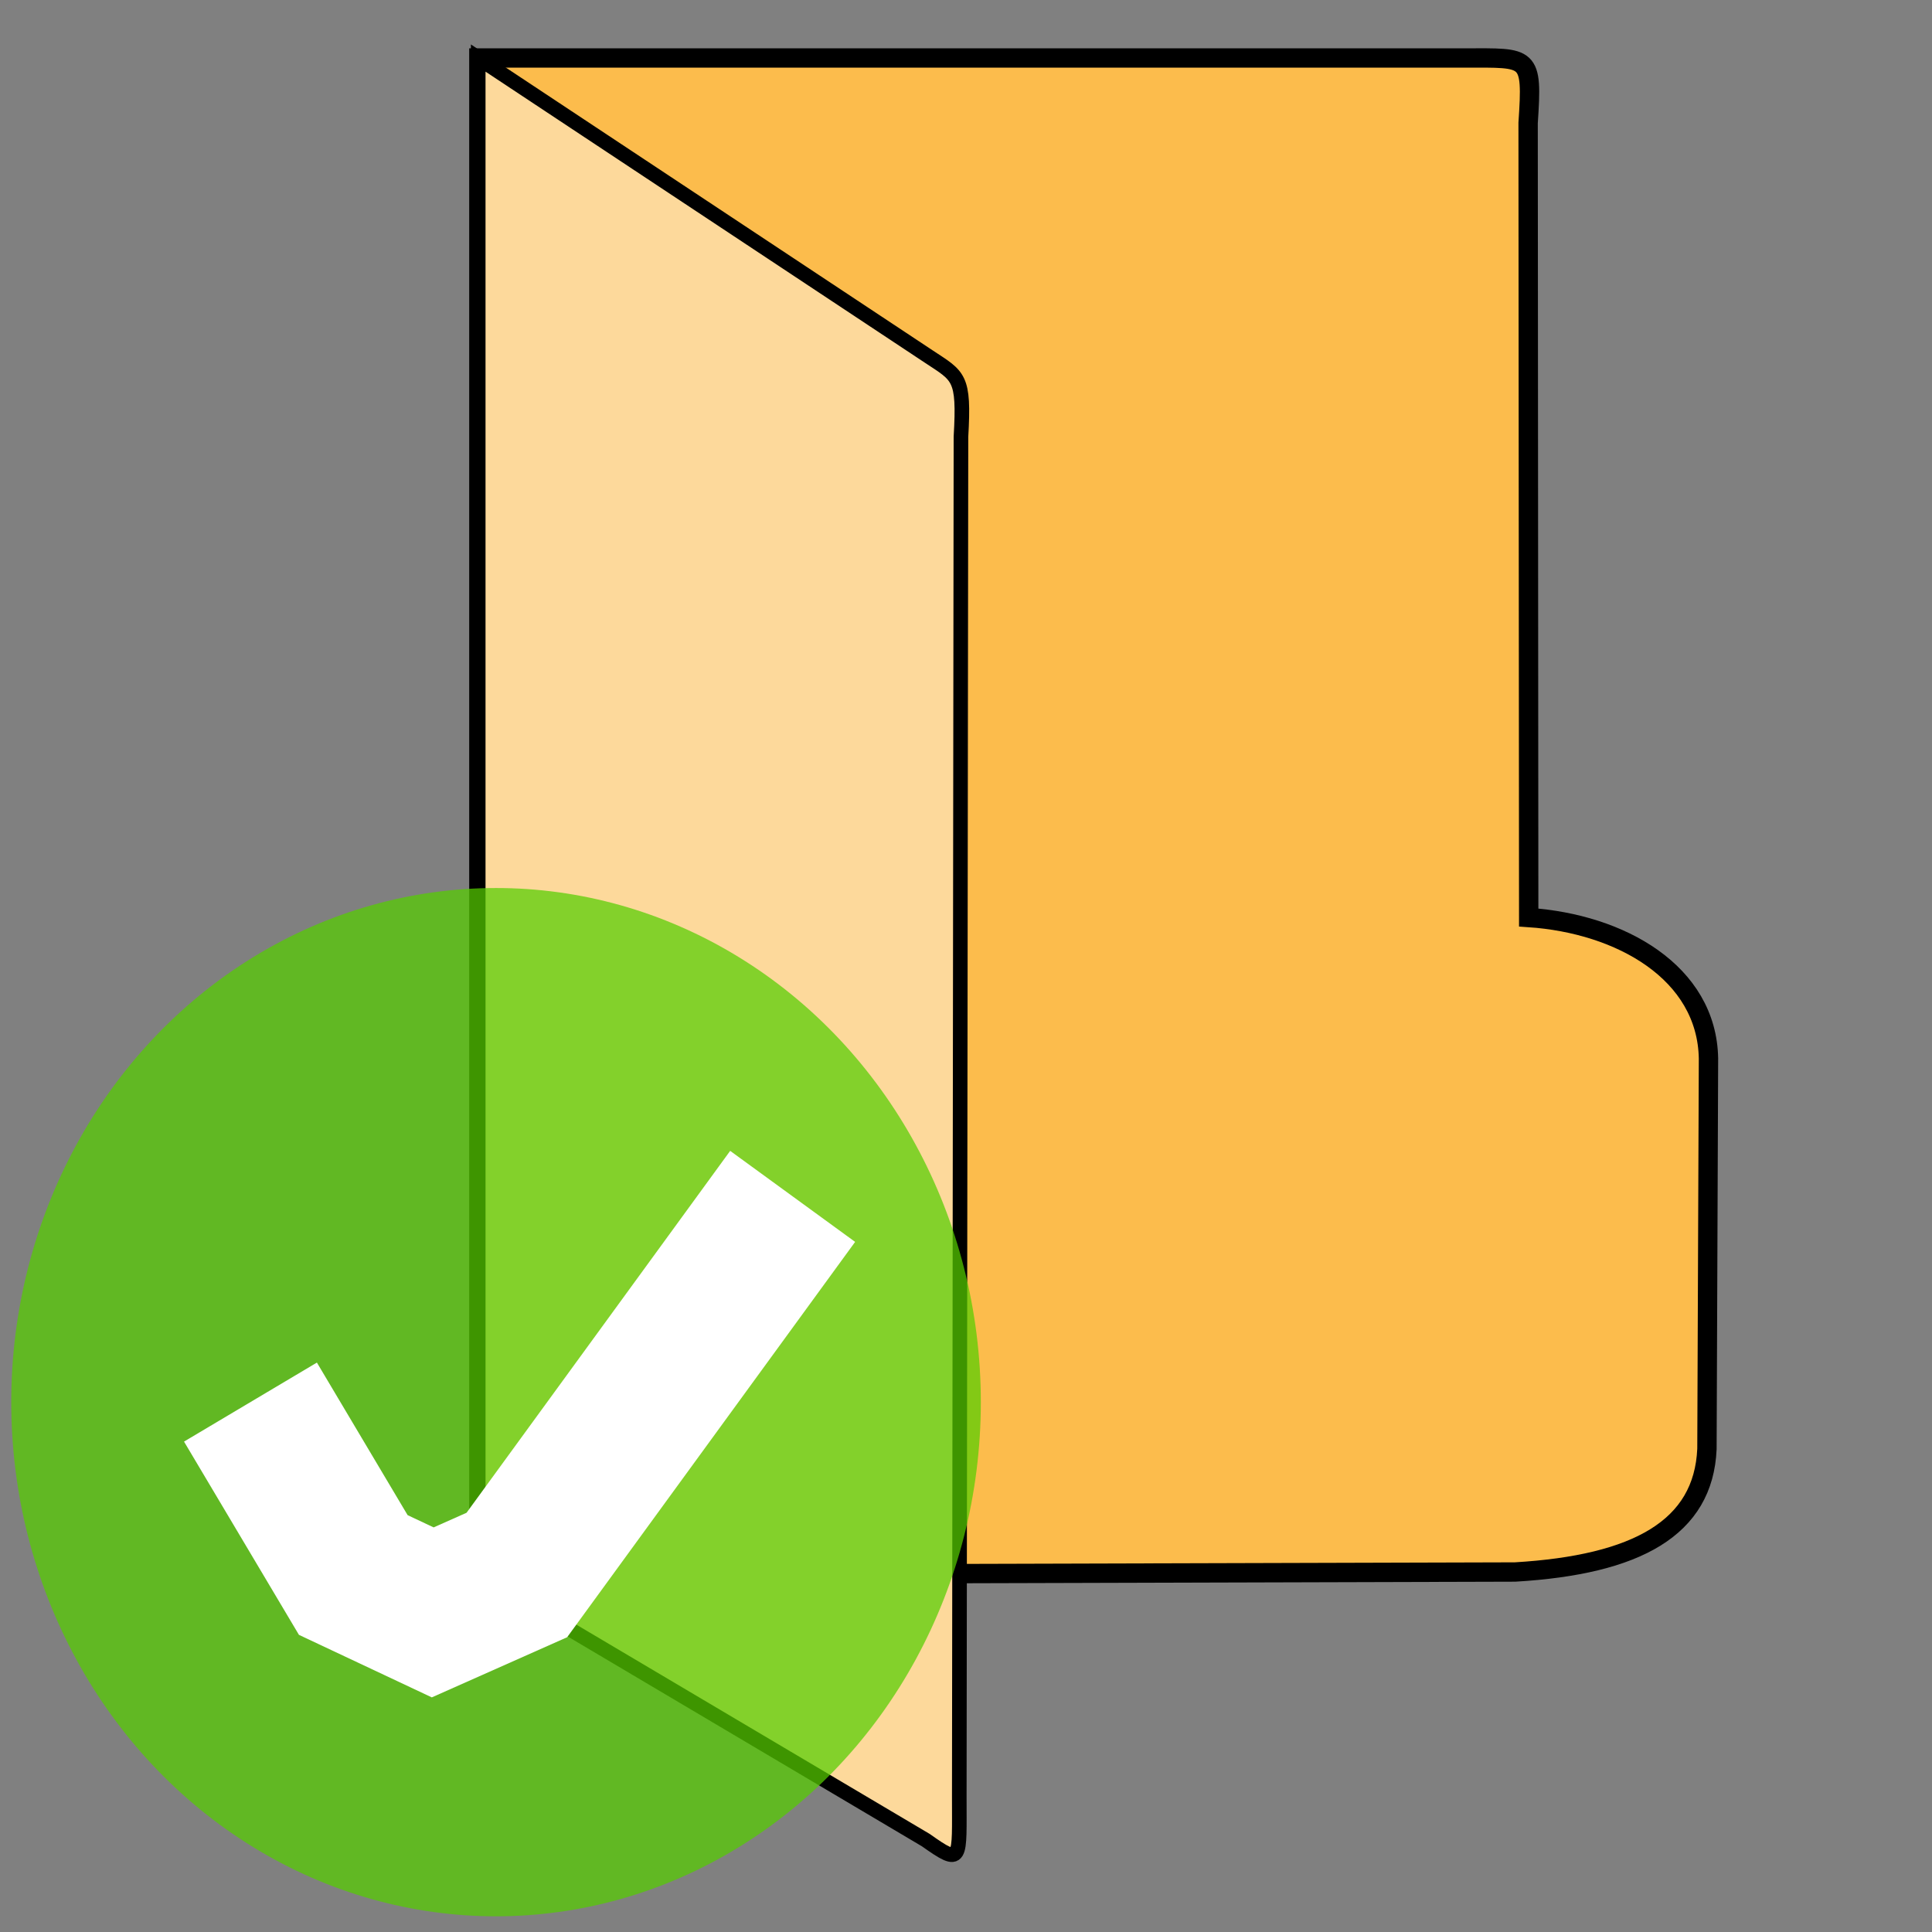
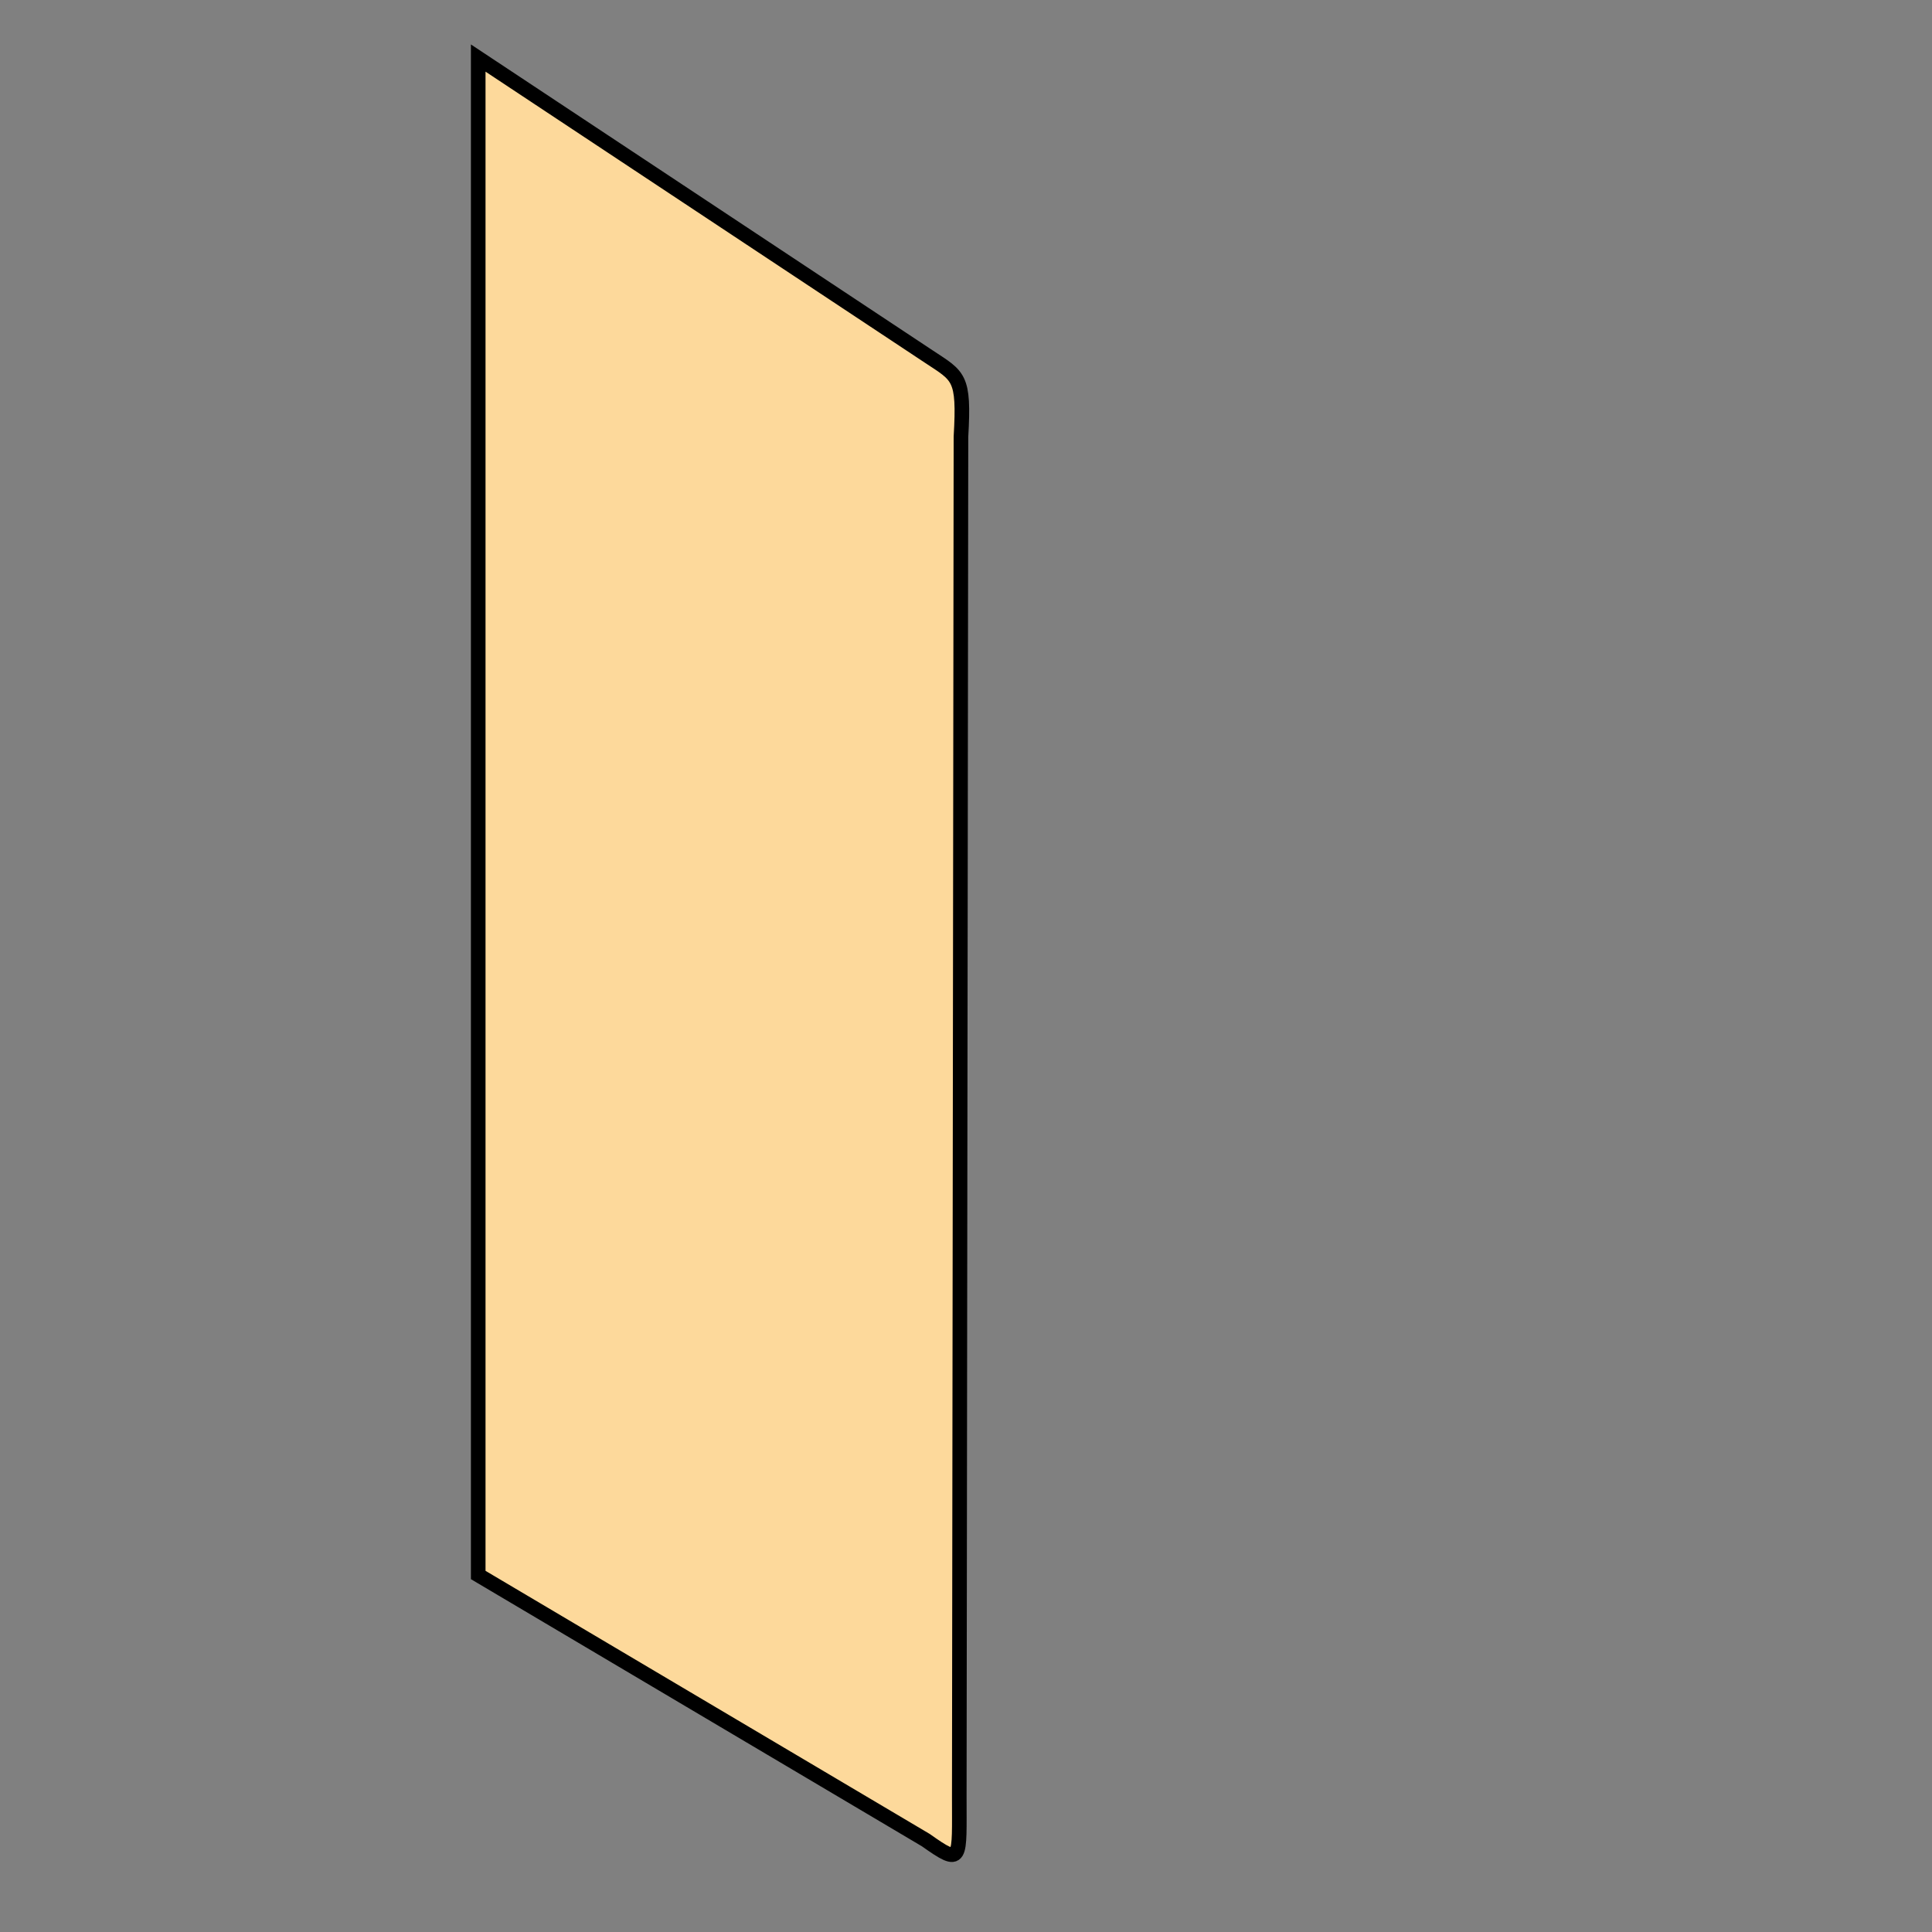
<svg xmlns="http://www.w3.org/2000/svg" xmlns:ns1="http://www.inkscape.org/namespaces/inkscape" xmlns:ns2="http://sodipodi.sourceforge.net/DTD/sodipodi-0.dtd" width="100" height="100" viewBox="0 0 26.458 26.458" version="1.1" id="svg5" ns1:version="1.1.1 (3bf5ae0d25, 2021-09-20)" ns2:docname="folder-git-nochange.svg">
  <rect x="0" y="0" width="26.458" height="26.458" fill="#808080" stroke="none" />
  <ns2:namedview id="namedview7" pagecolor="#ffffff" bordercolor="#666666" borderopacity="1.0" ns1:pageshadow="2" ns1:pageopacity="0.0" ns1:pagecheckerboard="0" ns1:document-units="px" showgrid="false" ns1:zoom="2.8934905" ns1:cx="-56.333345" ns1:cy="119.75156" ns1:window-width="1920" ns1:window-height="1001" ns1:window-x="-9" ns1:window-y="-9" ns1:window-maximized="1" ns1:current-layer="layer1" units="px" width="100px" />
  <defs id="defs2">
    <linearGradient id="linearGradient3056" ns1:swatch="gradient">
      <stop style="stop-color:#45c200;stop-opacity:1" offset="0" id="stop826" />
      <stop style="stop-color:#53e900;stop-opacity:1" offset="1" id="stop828" />
    </linearGradient>
    <linearGradient id="linearGradient3056-2">
      <stop style="stop-color:#45c200;stop-opacity:1" offset="0" id="stop3052" />
      <stop style="stop-color:#5fff07;stop-opacity:1" offset="1" id="stop3054" />
    </linearGradient>
  </defs>
  <g ns1:label="图层 1" ns1:groupmode="layer" id="layer1">
-     <path id="rect934" style="fill:#fcbc4c;fill-opacity:1;stroke:#000000;stroke-width:0.265;stroke-miterlimit:4;stroke-dasharray:none" d="m 23.376,19.842 0.021,-5.348 c -0.022,-1.177 -1.203,-1.844 -2.462,-1.929 l -0.008,-10.881 c 0.063,-0.935 0.02,-0.89 -0.861,-0.89 H 6.558 V 21.568 L 20.749,21.528 c 1.668,-0.099 2.58,-0.603 2.627,-1.685 z" ns2:nodetypes="ccccccccc" />
    <path style="fill:#fdd99b;fill-opacity:1;stroke:#000000;stroke-width:0.2;stroke-linecap:butt;stroke-linejoin:miter;stroke-miterlimit:4;stroke-dasharray:none;stroke-opacity:1" d="M 6.549,0.795 V 21.569 l 6.13,3.631 c 0.502,0.355 0.457,0.283 0.458,-0.603 l 0.023,-18.616 c 0.048,-0.826 -0.029,-0.826 -0.442,-1.099 z" id="path6014" ns2:nodetypes="ccccccc" />
    <g id="g2044" transform="translate(0.575,-0.183)">
-       <ellipse style="fill:#56ce00;fill-opacity:0.725;stroke-width:0.291;stroke-linecap:round" id="path857" cx="6.218" cy="19.385" rx="6.639" ry="7.041" />
-       <path style="fill:none;stroke:#ffffff;stroke-width:2.117;stroke-linecap:butt;stroke-linejoin:miter;stroke-miterlimit:4;stroke-dasharray:none;stroke-opacity:1" d="m 2.855,19.384 1.408,2.368 1.088,0.512 1.152,-0.512 3.777,-5.185" id="path1509" />
-     </g>
+       </g>
  </g>
</svg>